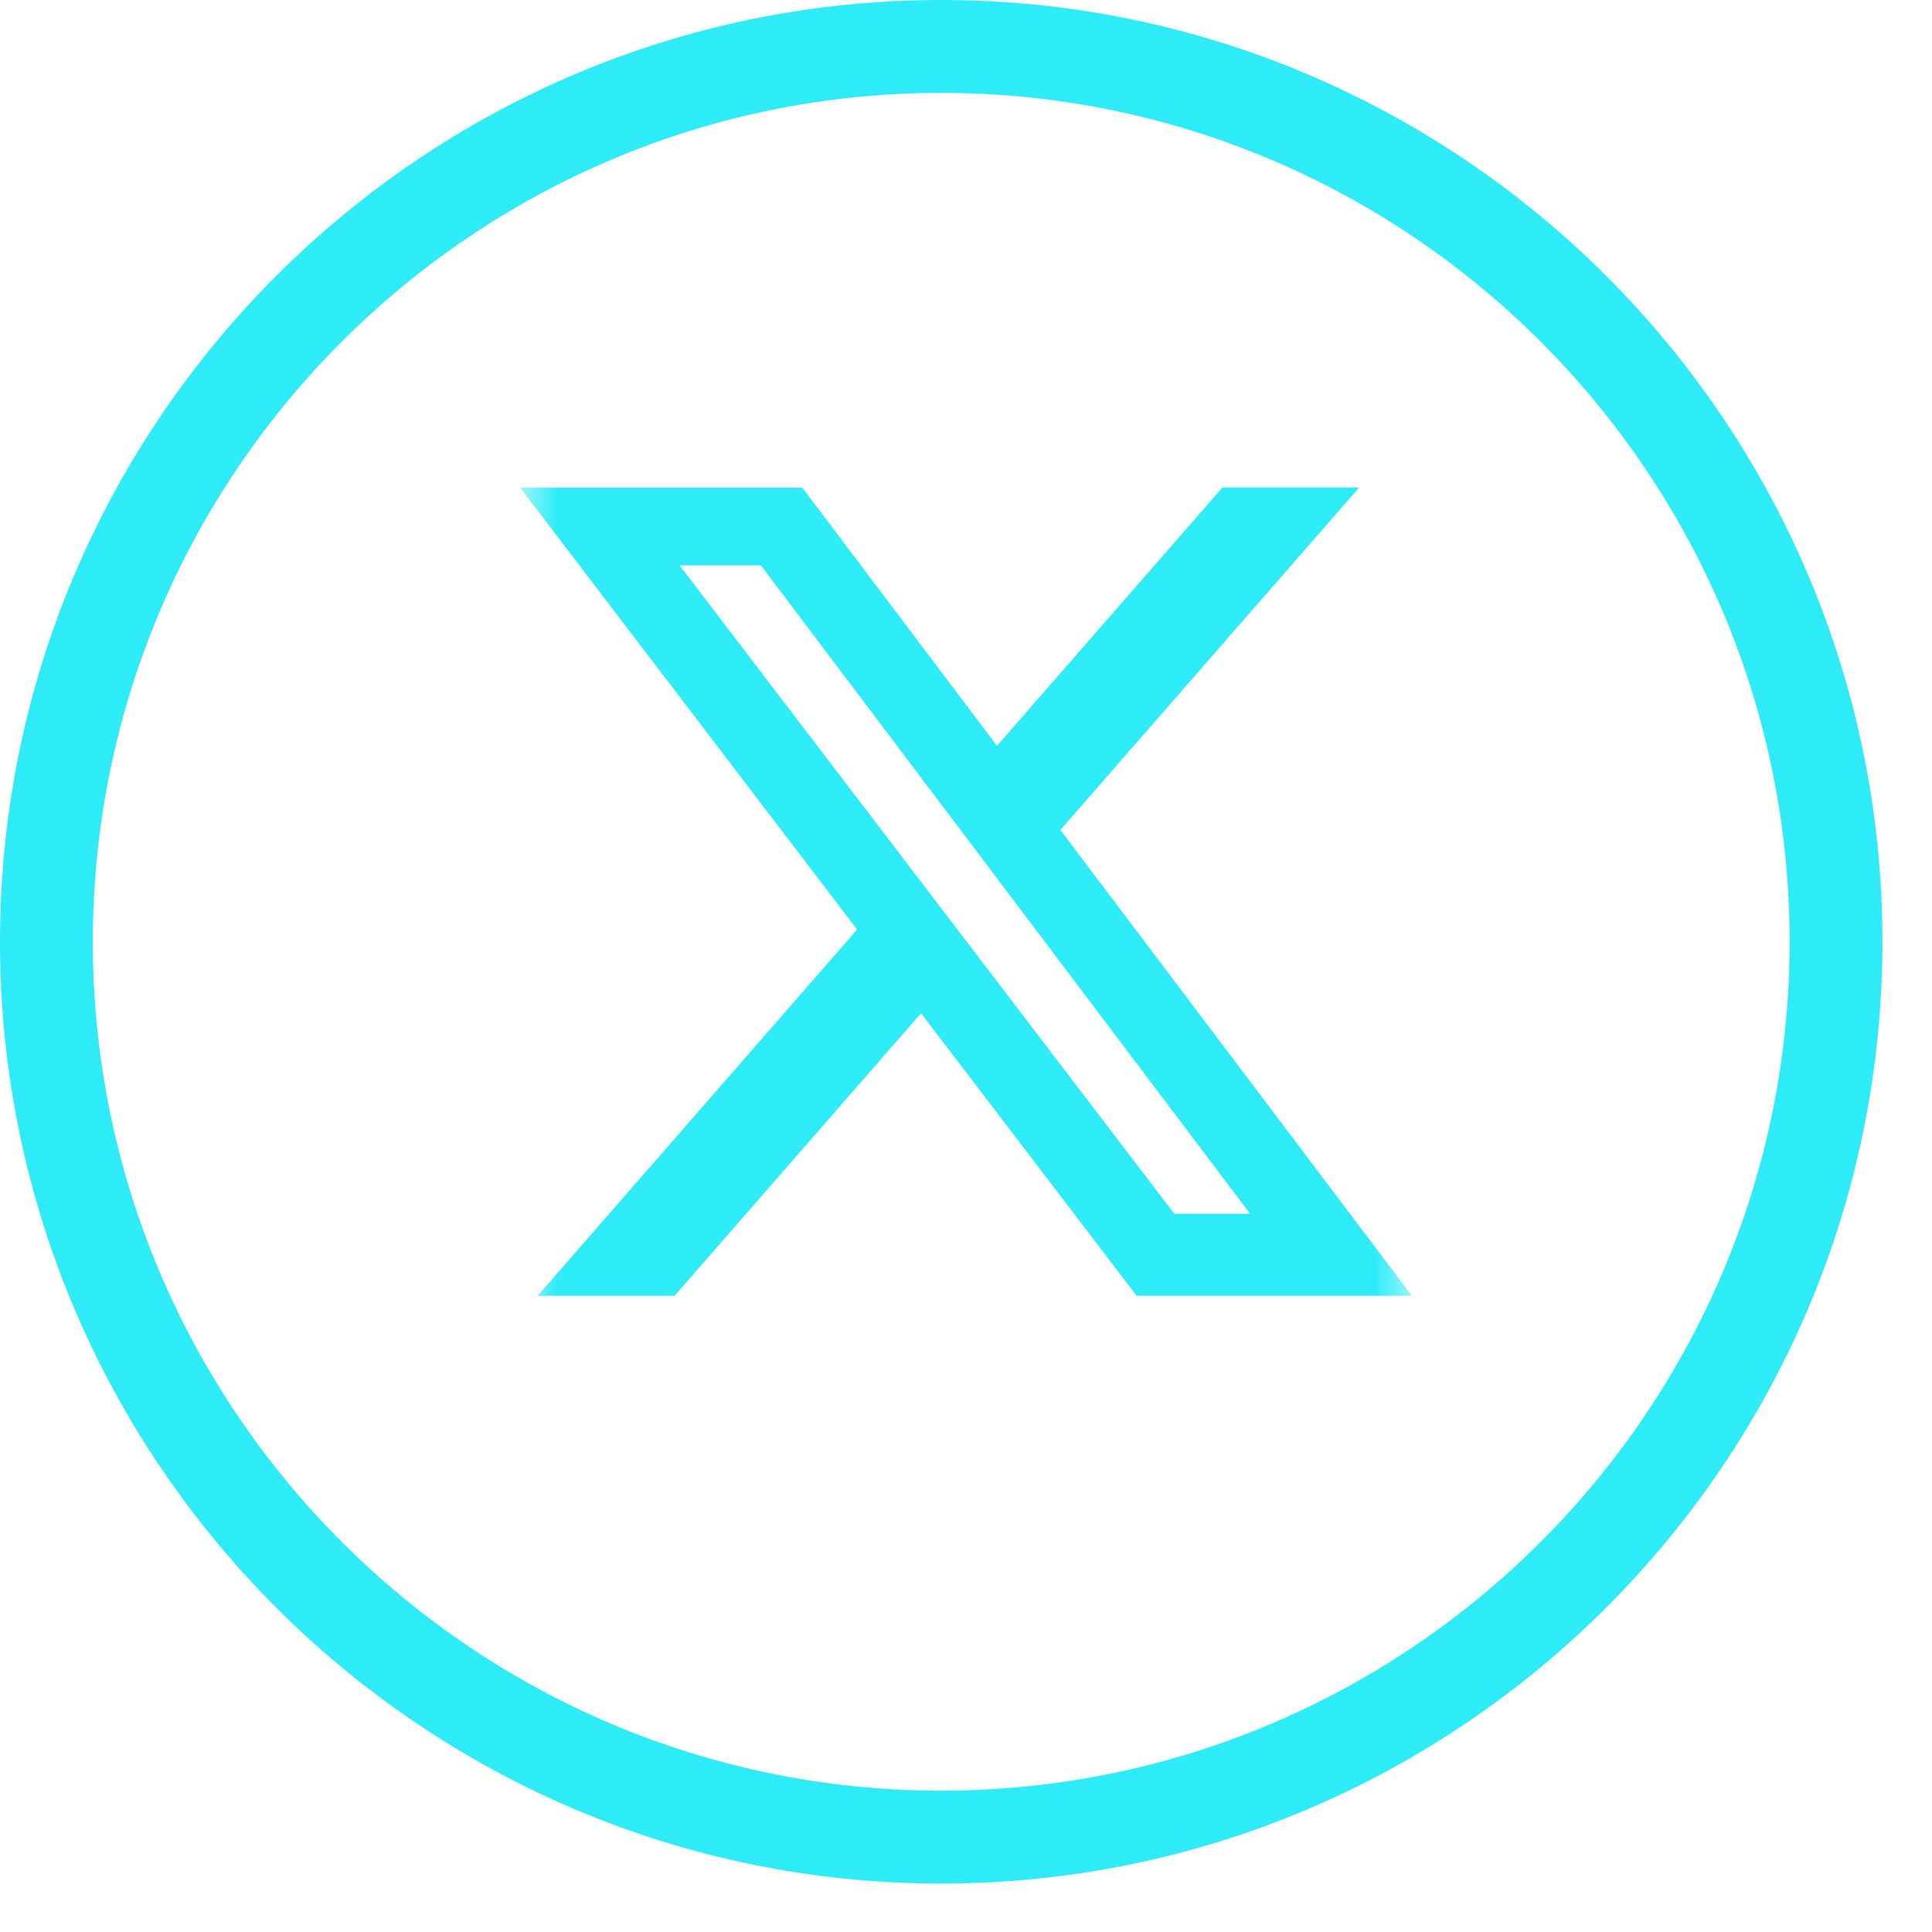
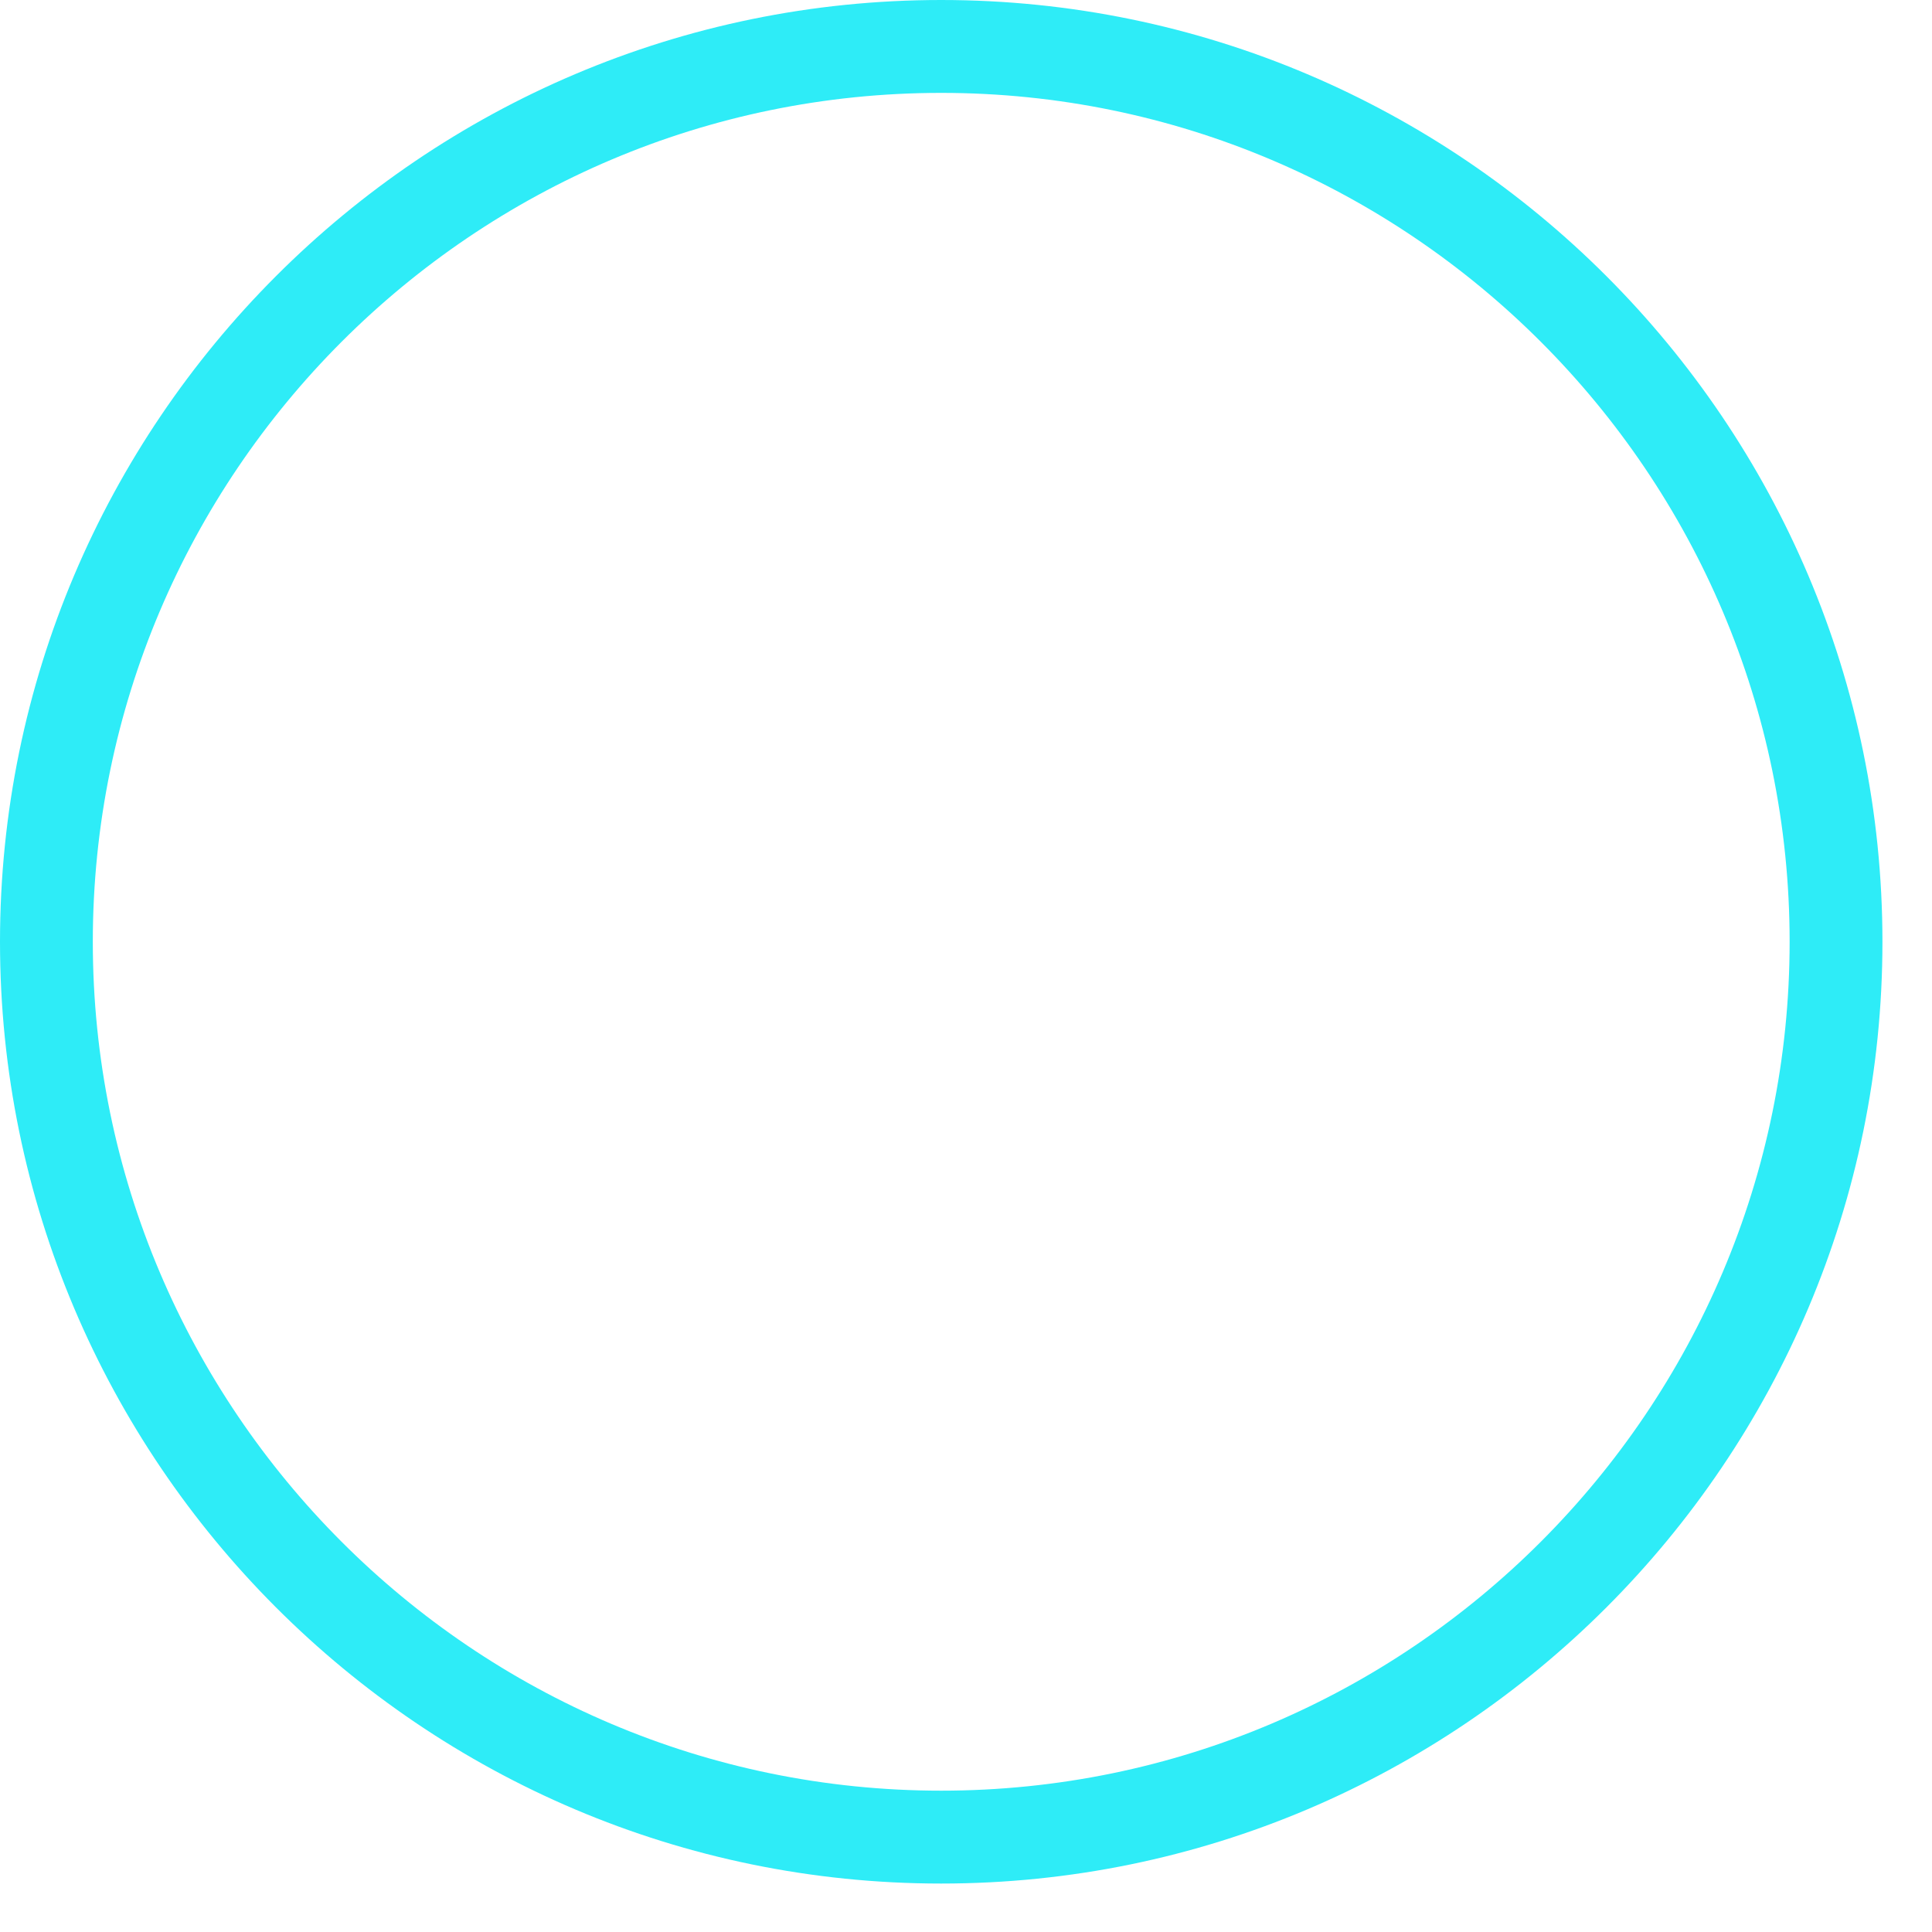
<svg xmlns="http://www.w3.org/2000/svg" width="26" height="26" viewBox="0 0 26 26" fill="none">
  <g clip-path="url(#clip0_65_58)">
    <g clip-path="url(#clip1_65_58)">
      <mask id="mask0_65_58" style="mask-type:luminance" maskUnits="userSpaceOnUse" x="7" y="6" width="12" height="12">
-         <path d="M7 6H19V18H7V6Z" fill="white" />
-       </mask>
+         </mask>
      <g mask="url(#mask0_65_58)">
        <path d="M16.45 6.562H18.29L14.27 11.169L19 17.438H15.297L12.395 13.636L9.078 17.438H7.236L11.535 12.509L7 6.563H10.797L13.417 10.037L16.45 6.562ZM15.803 16.334H16.823L10.24 7.609H9.146L15.803 16.334Z" fill="#2EECF7" />
      </g>
    </g>
    <path d="M12.666 0C5.682 0 0 5.685 0 12.674C0 19.662 5.682 25.348 12.666 25.348C19.651 25.348 25.333 19.662 25.333 12.674C25.333 5.685 19.65 0 12.666 0ZM12.666 24.098C6.371 24.098 1.249 18.973 1.249 12.674C1.249 6.375 6.371 1.25 12.666 1.25C18.962 1.25 24.084 6.375 24.084 12.674C24.084 18.973 18.962 24.098 12.666 24.098Z" fill="#2EECF7" />
  </g>
  <defs>
    <clipPath id="clip0_65_58">
      <rect width="26" height="26" fill="white" />
    </clipPath>
    <clipPath id="clip1_65_58">
      <rect width="12" height="12" fill="white" transform="translate(7 6)" />
    </clipPath>
  </defs>
</svg>